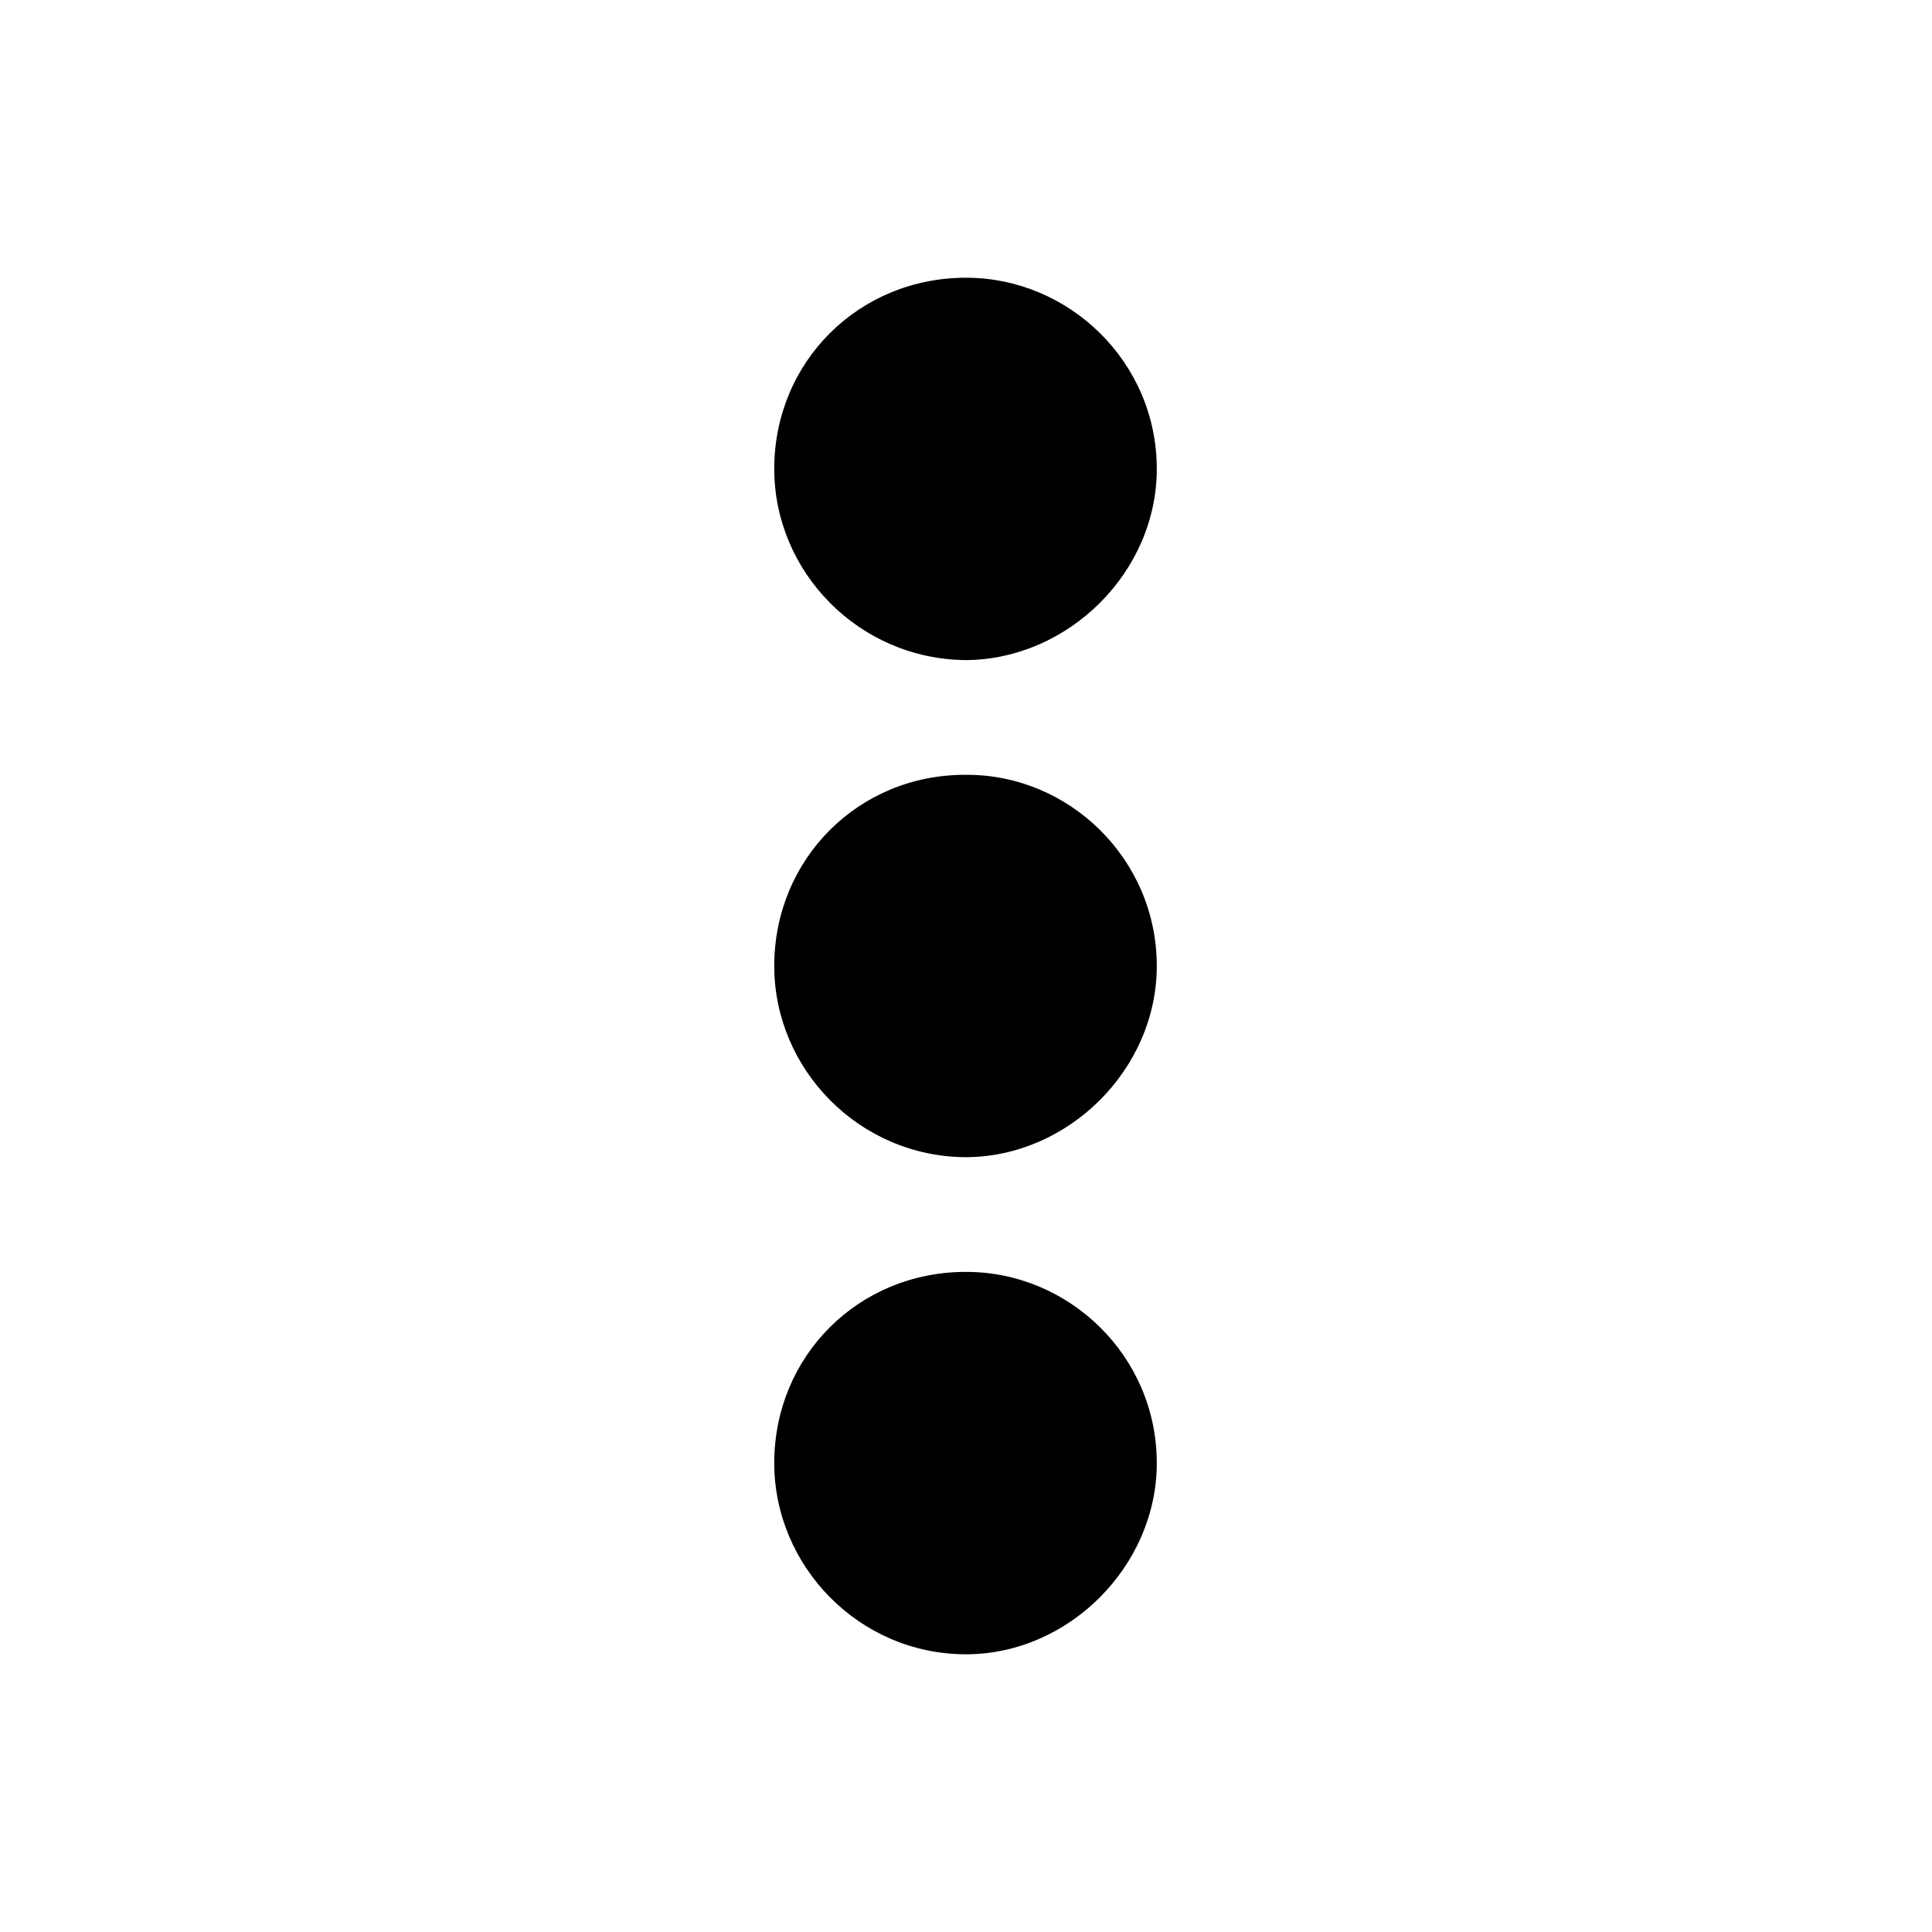
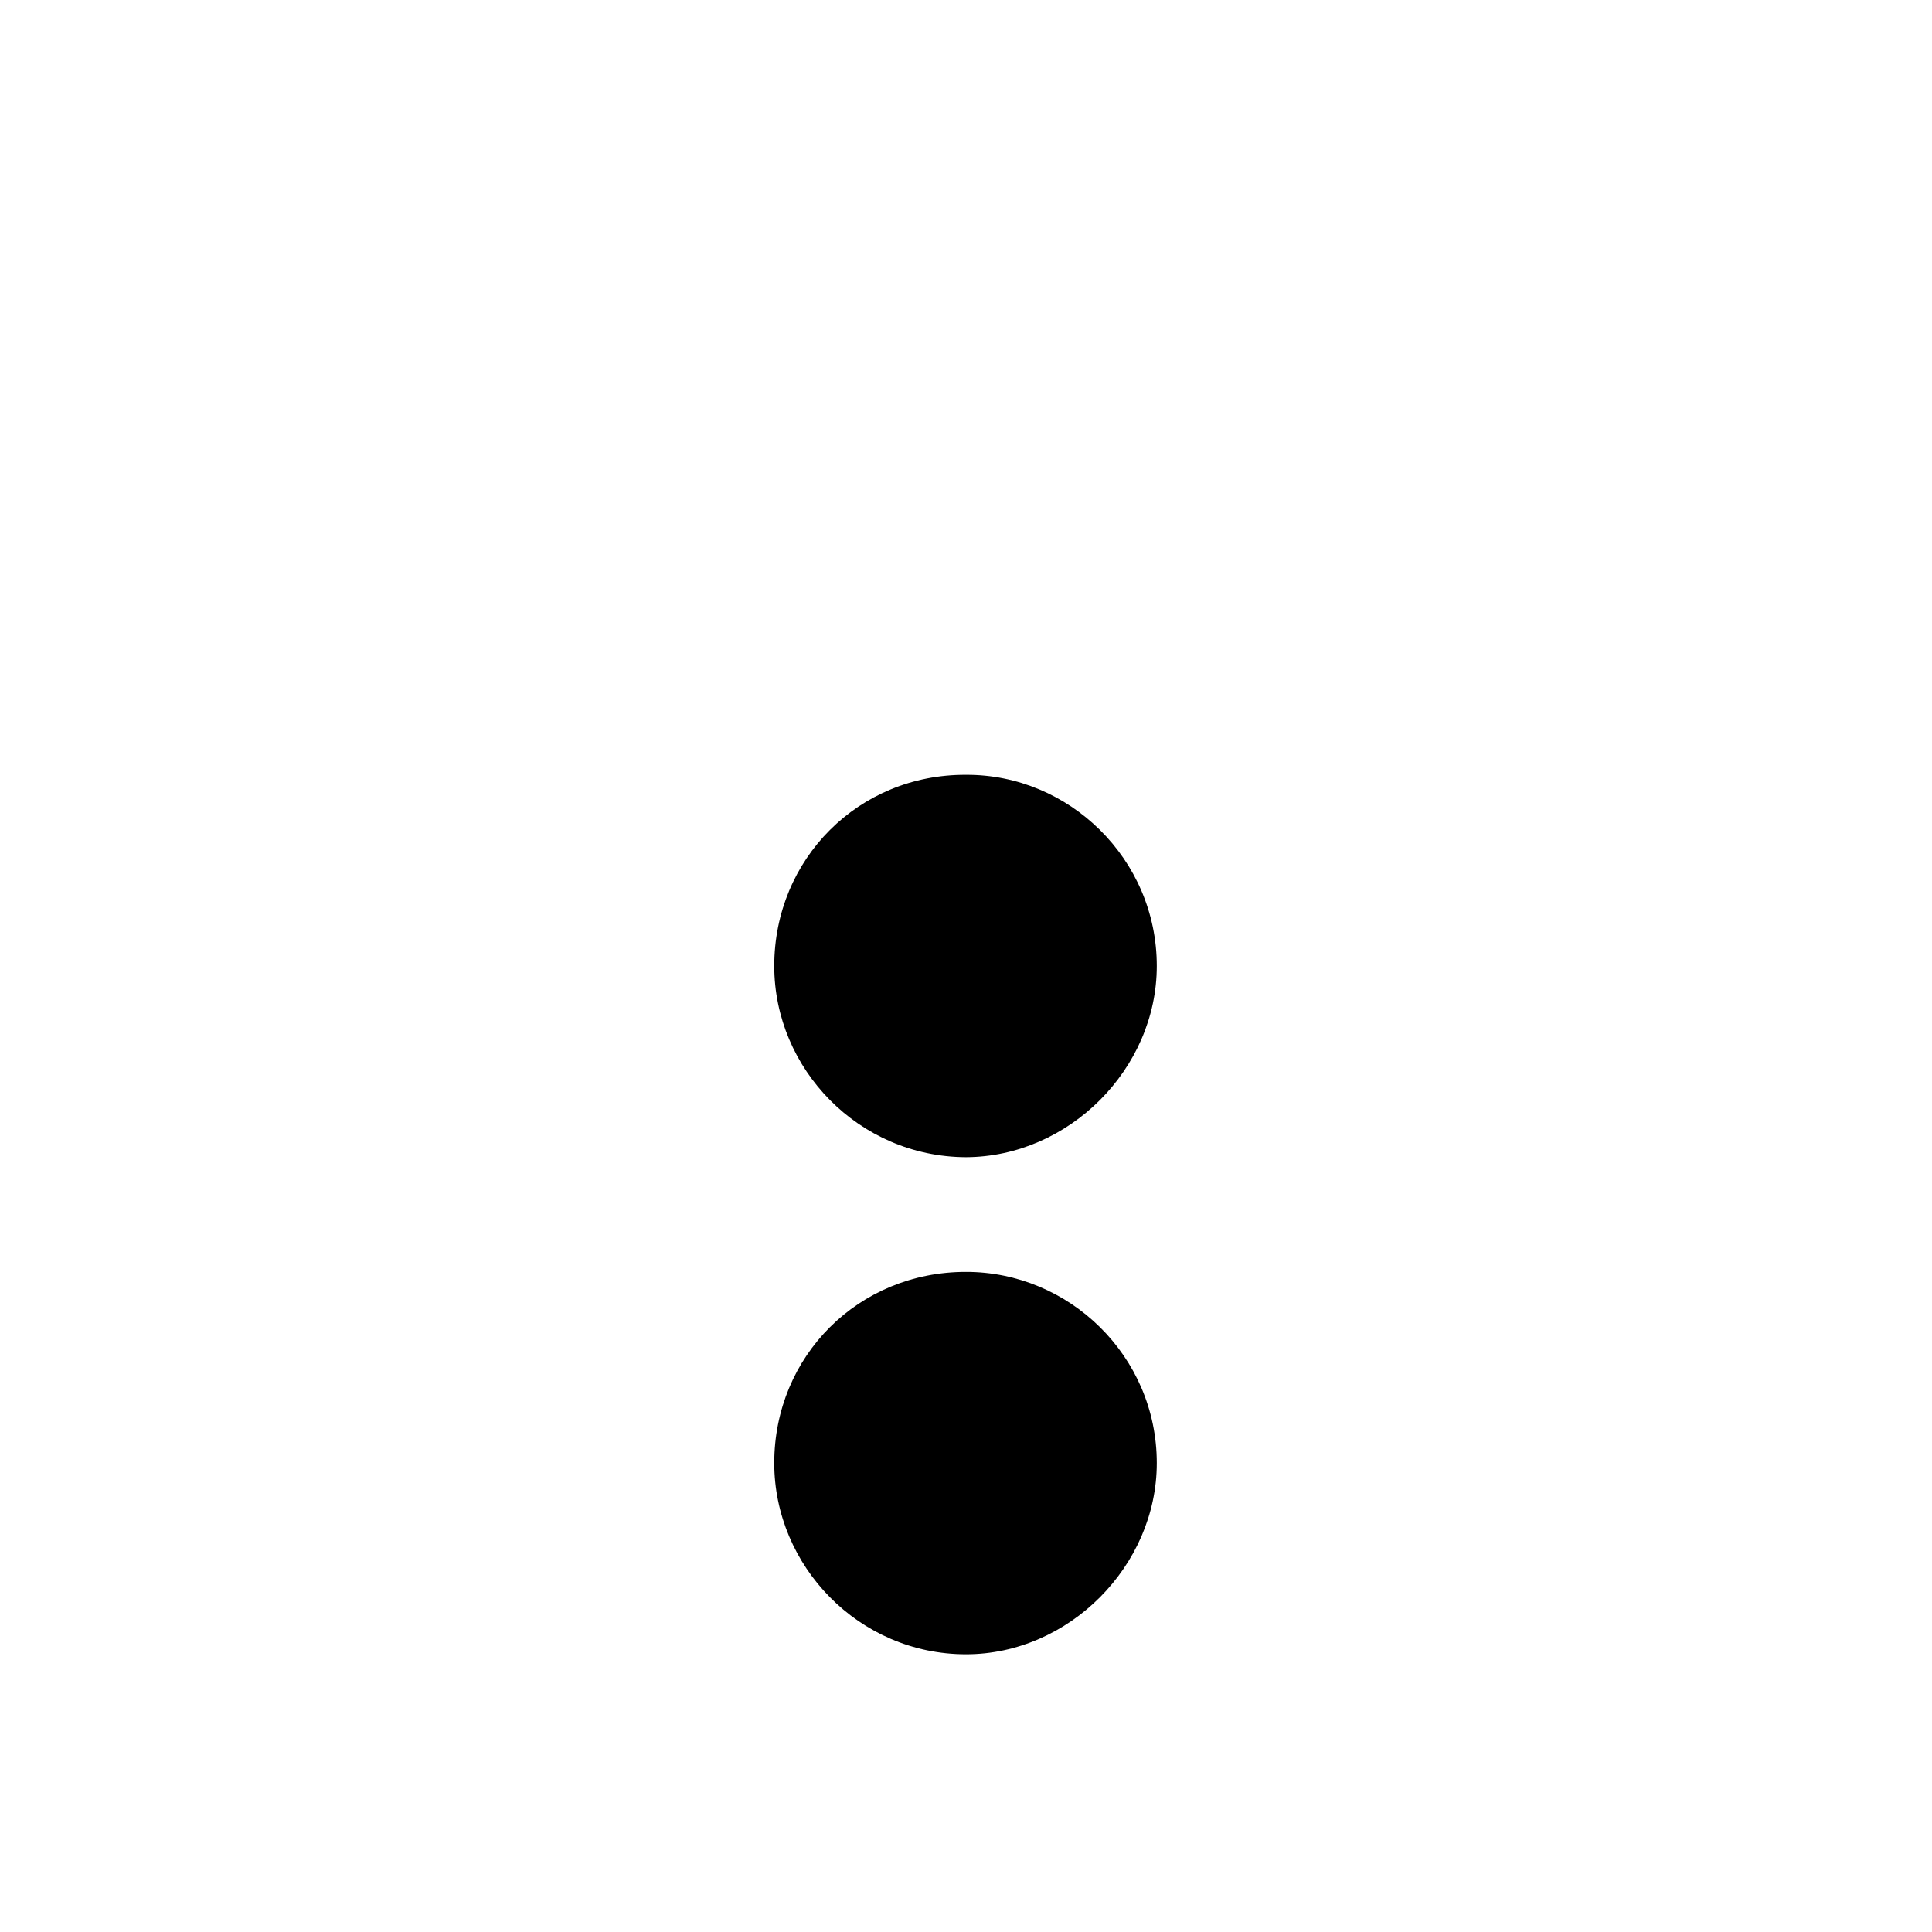
<svg xmlns="http://www.w3.org/2000/svg" version="1.1" width="100%" height="100%" id="svgWorkerArea" viewBox="0 0 400 400" style="background: white;">
  <defs id="defsdoc">
    <pattern id="patternBool" x="0" y="0" width="10" height="10" patternUnits="userSpaceOnUse" patternTransform="rotate(35)">
-       <circle cx="5" cy="5" r="4" style="stroke: none;fill: #ff000070;" />
-     </pattern>
+       </pattern>
  </defs>
  <g id="fileImp-137455043" class="cosito">
-     <path id="pathImp-771242690" fill="none" class="grouped" d="M10 10C10 10 390 10 390 10 390 10 390 390 390 390 390 390 10 390 10 390 10 390 10 10 10 10" />
    <path id="circleImp-196798452" class="grouped" d="M160.3 200C160.3 177.8 177.8 160.3 200 160.417 221.3 160.3 239.5 177.8 239.5 200 239.5 221.3 221.3 239.5 200 239.583 177.8 239.5 160.3 221.3 160.3 200 160.3 200 160.3 200 160.3 200" />
-     <path id="circleImp-493688782" class="grouped" d="M160.3 97.083C160.3 74.9 177.8 57.5 200 57.5 221.3 57.5 239.5 74.9 239.5 97.083 239.5 118.4 221.3 136.5 200 136.667 177.8 136.5 160.3 118.4 160.3 97.083 160.3 97 160.3 97 160.3 97.083" />
    <path id="circleImp-150360157" class="grouped" d="M160.3 302.917C160.3 280.7 177.8 263.3 200 263.333 221.3 263.3 239.5 280.7 239.5 302.917 239.5 324.2 221.3 342.5 200 342.5 177.8 342.5 160.3 324.2 160.3 302.917 160.3 302.8 160.3 302.8 160.3 302.917" />
  </g>
</svg>